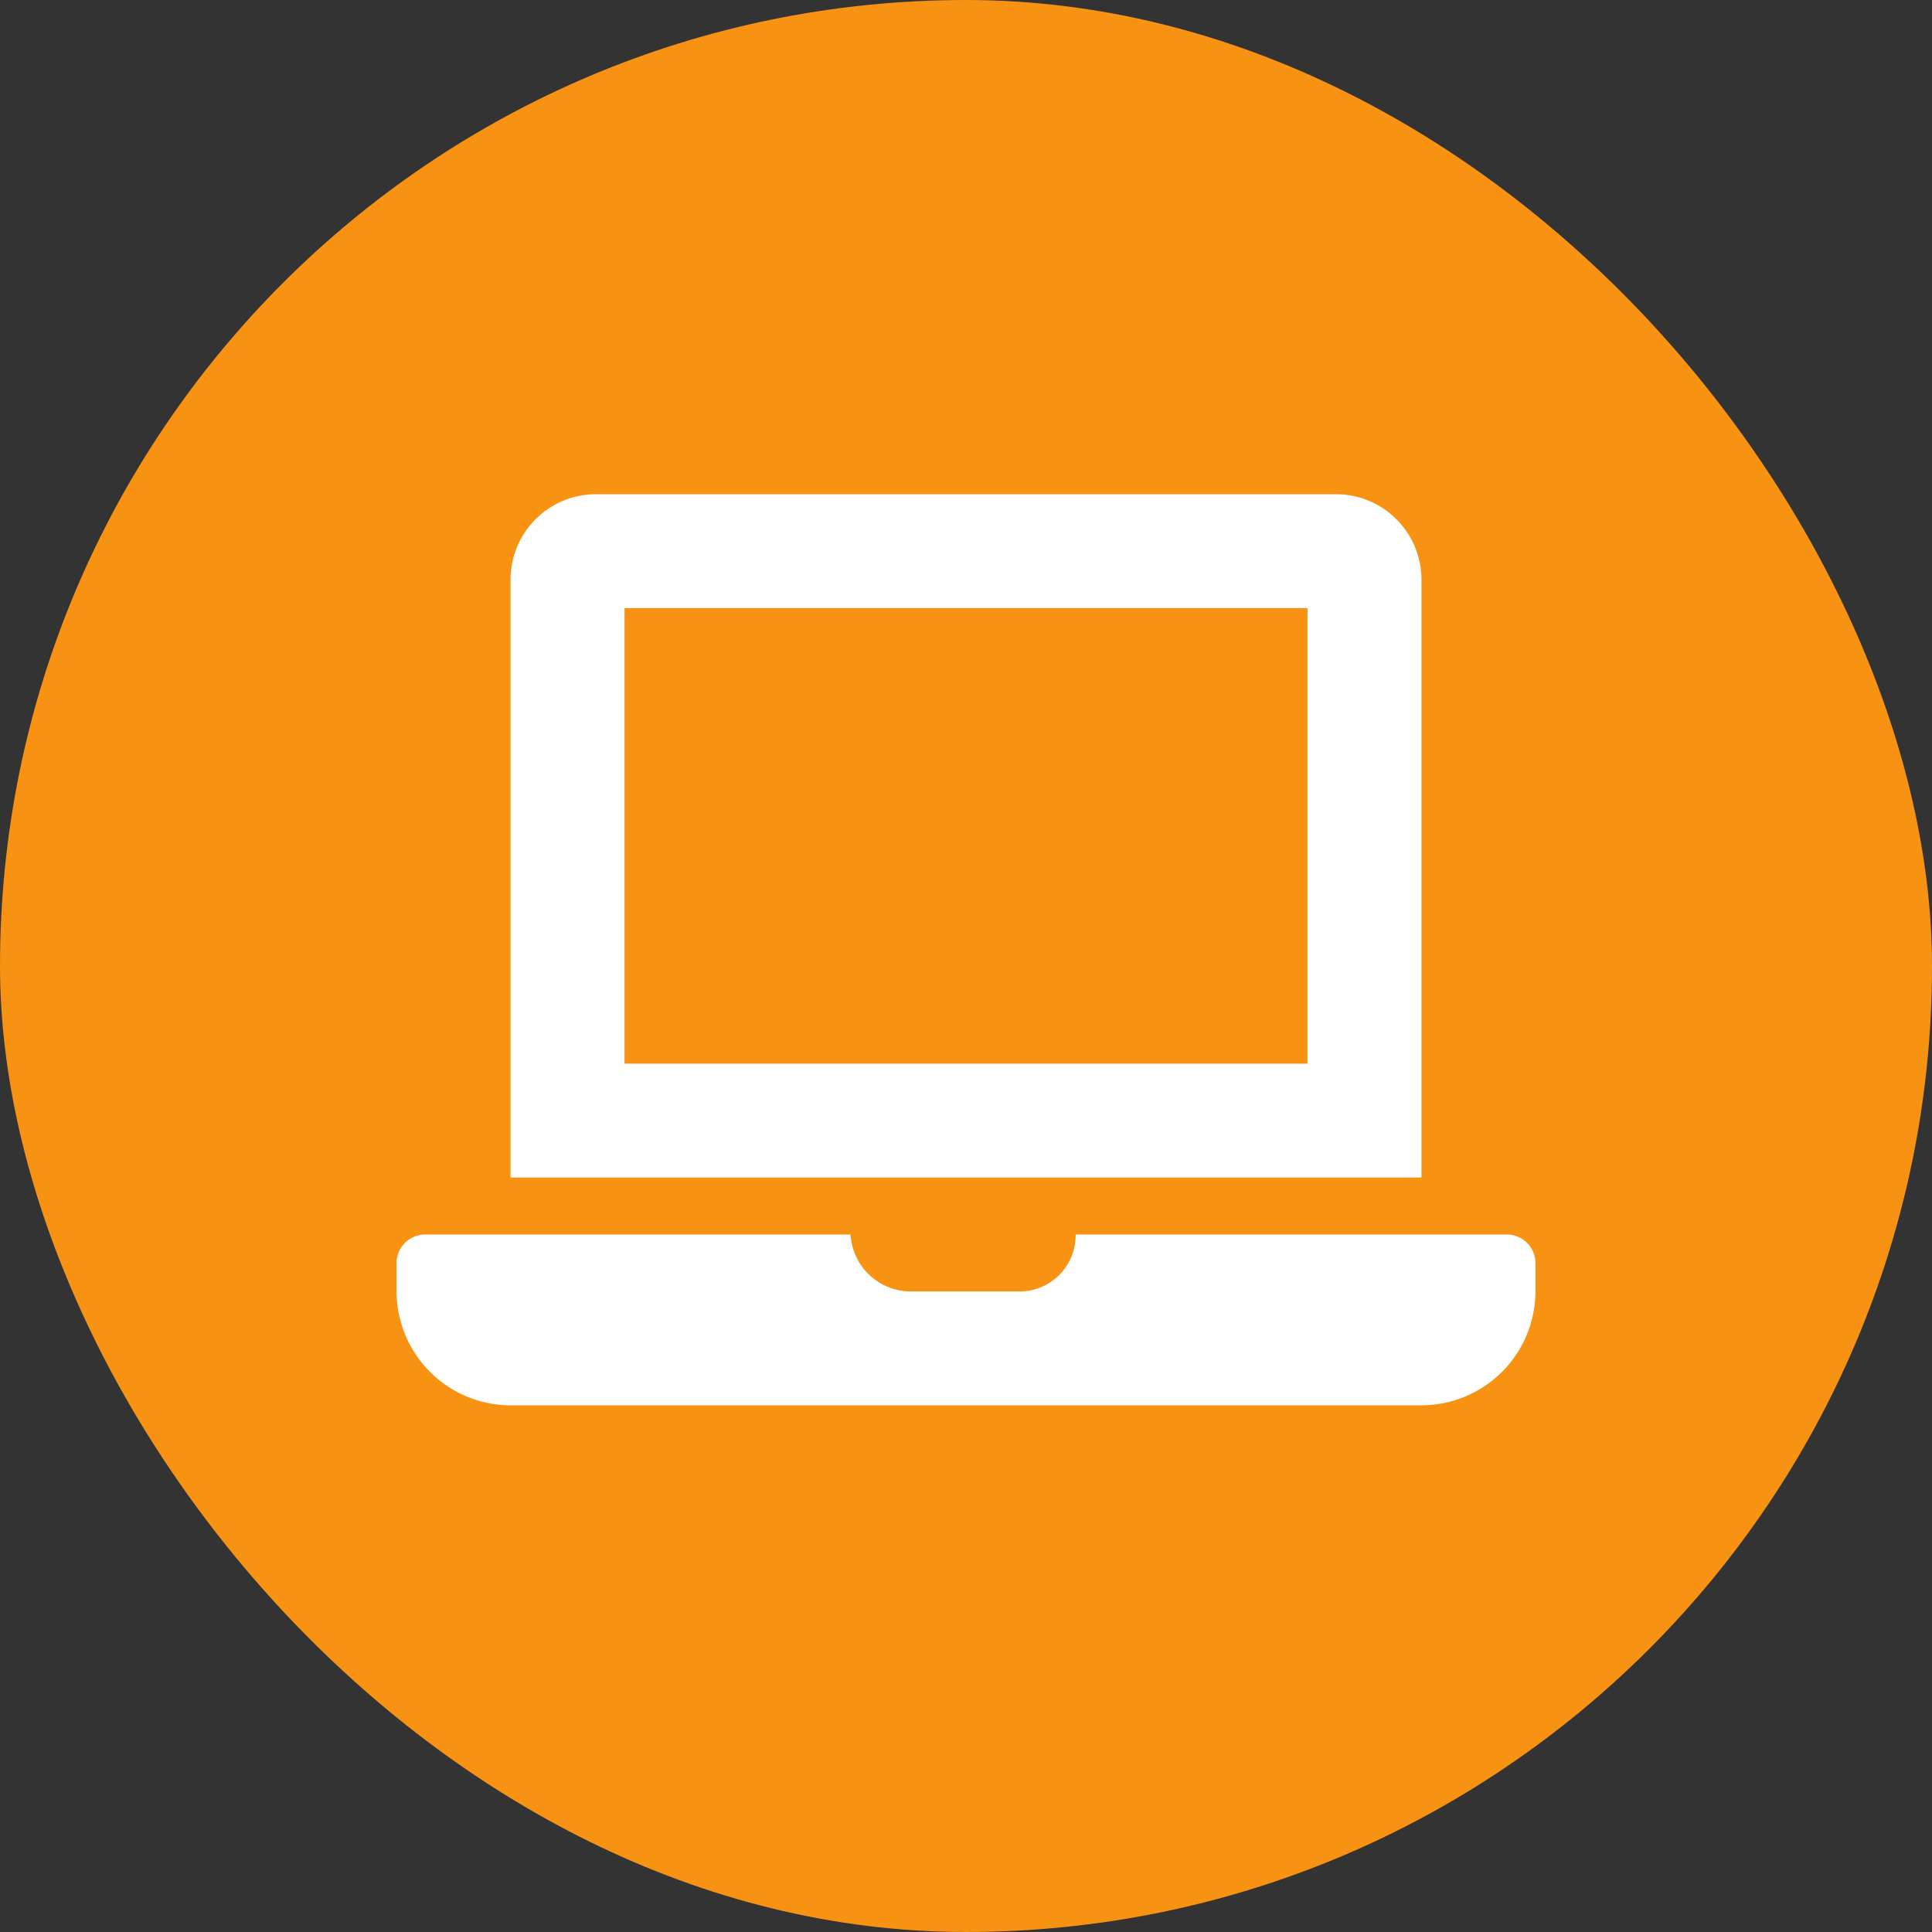
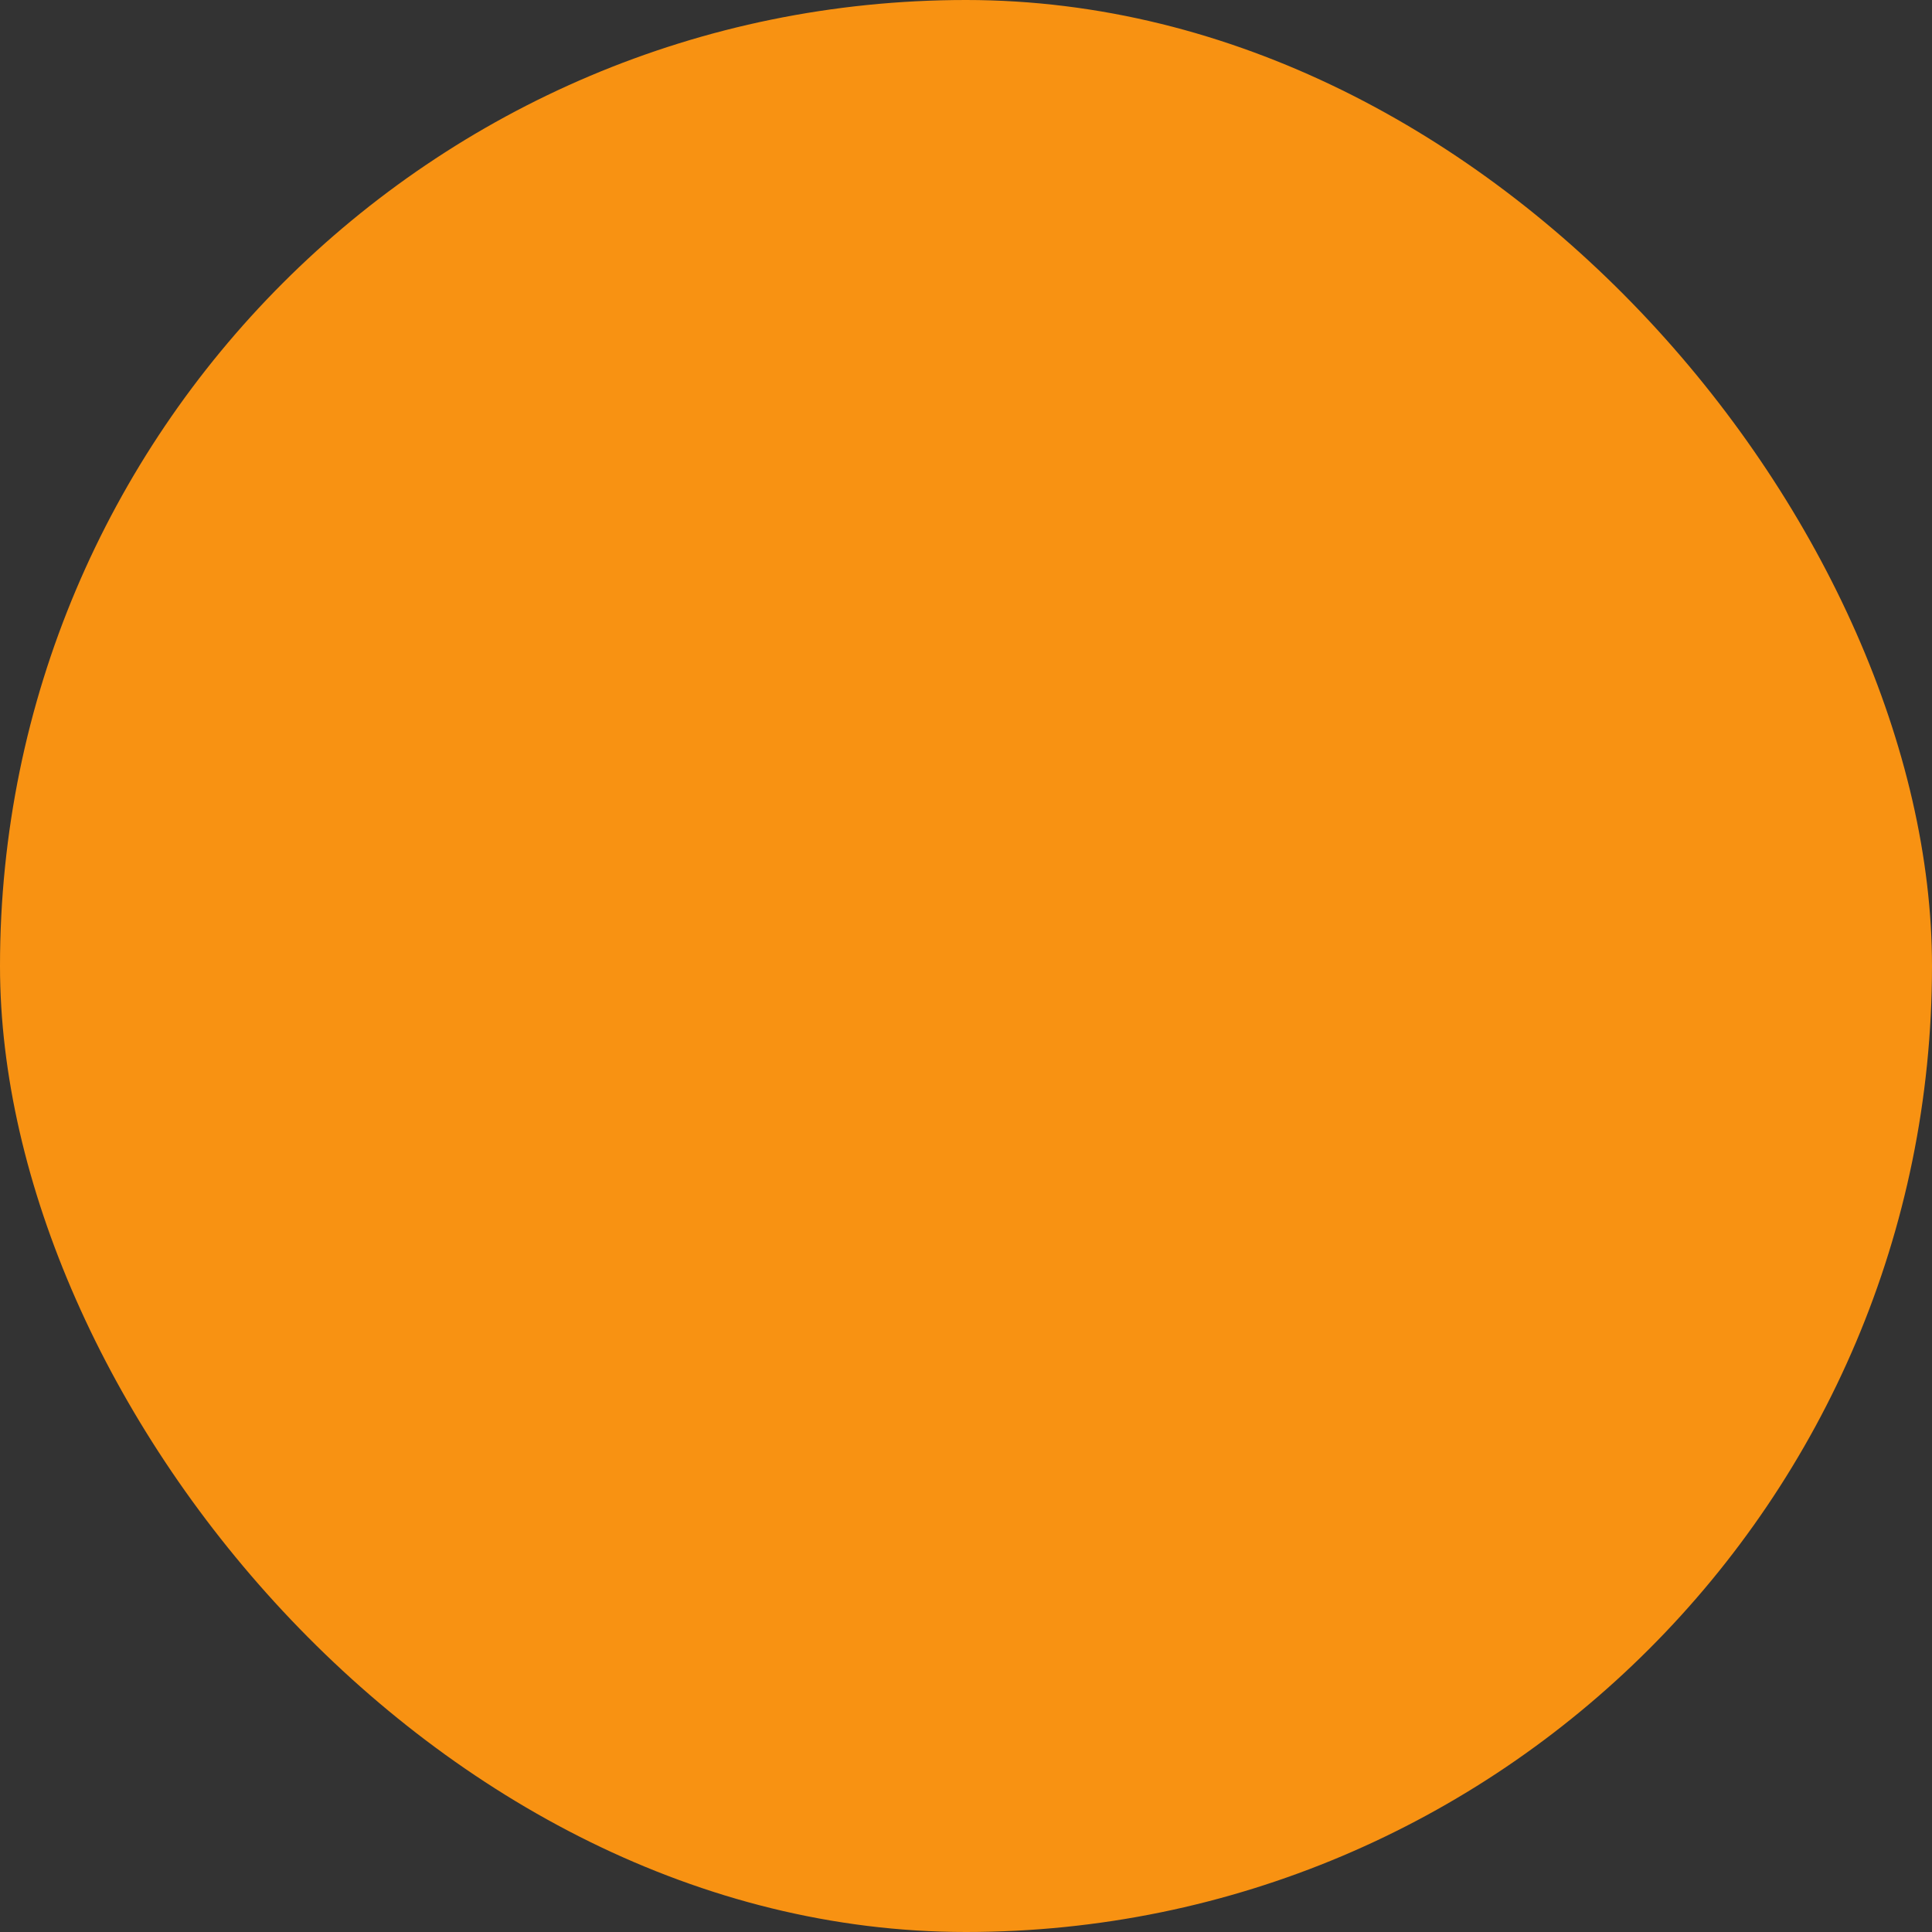
<svg xmlns="http://www.w3.org/2000/svg" id="icn_web.svg" width="40" height="40" viewBox="0 0 40 40">
  <rect x="0" y="0" width="40" height="40" fill="#333333" stroke="none" />
  <defs>
    <style>
      .cls-1 {
        fill: #f89212;
      }

      .cls-2 {
        fill: #fff;
        fill-rule: evenodd;
      }
    </style>
  </defs>
  <rect id="bg" class="cls-1" width="40" height="40" rx="20" ry="20" />
-   <path id="シェイプ_1332" data-name="シェイプ 1332" class="cls-2" d="M1187.2,935.559h-8.93a1.163,1.163,0,0,1-1.21,1.179h-2.24a1.252,1.252,0,0,1-1.21-1.179h-8.81a0.594,0.594,0,0,0-.59.589v0.59a2.365,2.365,0,0,0,2.36,2.358h18.86a2.365,2.365,0,0,0,2.36-2.358v-0.59A0.594,0.594,0,0,0,1187.2,935.559ZM1185.43,922a1.77,1.77,0,0,0-1.77-1.768h-15.32a1.77,1.77,0,0,0-1.77,1.768v12.38h18.86V922Zm-2.36,10.022h-14.14V922.59h14.14v9.432Z" transform="translate(-1156 -910)" />
</svg>